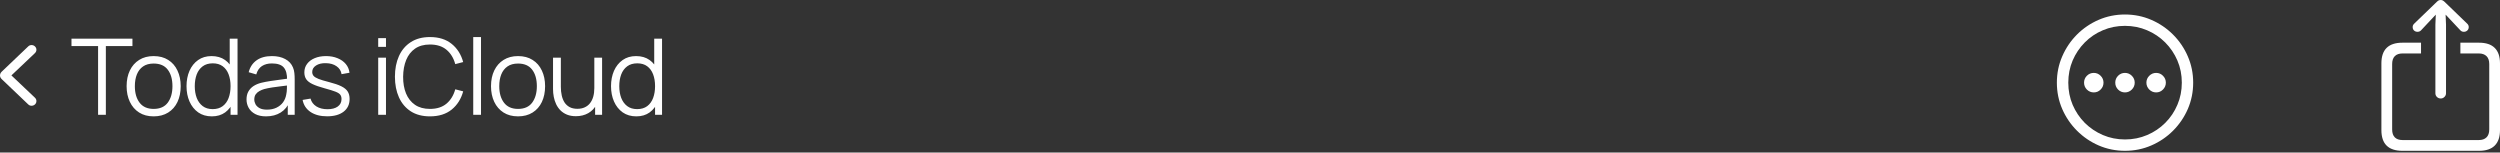
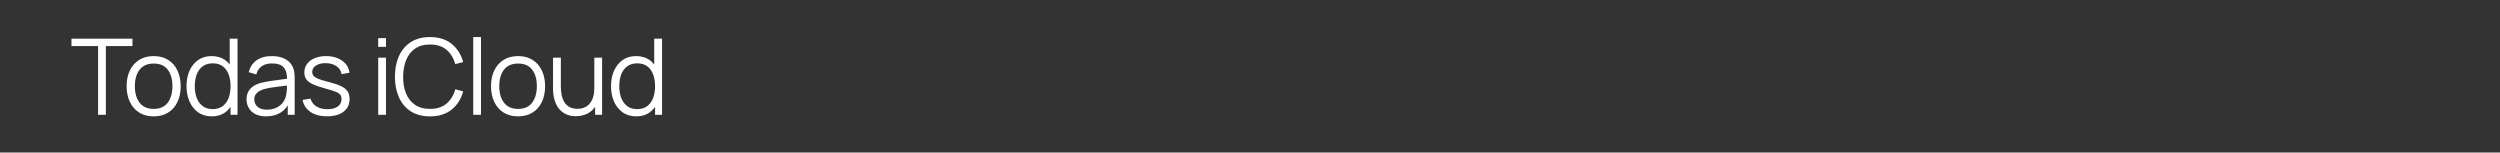
<svg xmlns="http://www.w3.org/2000/svg" width="508" height="31" viewBox="0 0 508 31" fill="none">
  <rect x="0" y="0" width="508" height="31" fill="#333333" stroke="none" />
-   <path d="M0 15.322C0.005 15.176 0.035 15.041 0.091 14.918C0.147 14.795 0.234 14.676 0.351 14.562L5.738 9.427C5.925 9.245 6.152 9.154 6.419 9.154C6.602 9.154 6.765 9.197 6.911 9.284C7.06 9.37 7.18 9.487 7.269 9.633C7.358 9.774 7.402 9.932 7.402 10.105C7.402 10.365 7.299 10.596 7.093 10.797L2.318 15.322L7.093 19.848C7.299 20.048 7.402 20.279 7.402 20.539C7.402 20.717 7.358 20.877 7.269 21.018C7.18 21.164 7.06 21.279 6.911 21.361C6.765 21.447 6.602 21.491 6.419 21.491C6.152 21.491 5.925 21.399 5.738 21.217L0.351 16.082C0.229 15.968 0.14 15.849 0.084 15.726C0.028 15.603 0 15.468 0 15.322Z" fill="white" />
  <path d="M19.93 23.322V9.366H14.526V7.852H26.913V9.366H21.509V23.322H19.93ZM31.217 23.645C30.064 23.645 29.079 23.383 28.263 22.86C27.446 22.337 26.82 21.614 26.383 20.69C25.946 19.766 25.727 18.706 25.727 17.51C25.727 16.292 25.949 15.225 26.393 14.308C26.837 13.392 27.468 12.679 28.284 12.171C29.108 11.655 30.085 11.397 31.217 11.397C32.377 11.397 33.366 11.658 34.182 12.181C35.006 12.697 35.633 13.417 36.062 14.341C36.499 15.257 36.718 16.314 36.718 17.51C36.718 18.728 36.499 19.798 36.062 20.722C35.626 21.639 34.995 22.355 34.172 22.871C33.348 23.387 32.363 23.645 31.217 23.645ZM31.217 22.13C32.506 22.13 33.466 21.703 34.096 20.851C34.727 19.992 35.042 18.878 35.042 17.51C35.042 16.106 34.723 14.989 34.086 14.158C33.455 13.327 32.499 12.912 31.217 12.912C30.351 12.912 29.634 13.109 29.068 13.503C28.51 13.889 28.091 14.43 27.811 15.125C27.539 15.812 27.403 16.608 27.403 17.51C27.403 18.907 27.726 20.027 28.37 20.873C29.015 21.711 29.964 22.13 31.217 22.13ZM43.046 23.645C41.964 23.645 41.04 23.376 40.274 22.839C39.508 22.294 38.92 21.56 38.512 20.636C38.104 19.712 37.9 18.67 37.9 17.51C37.9 16.357 38.1 15.318 38.501 14.394C38.91 13.47 39.493 12.74 40.252 12.203C41.012 11.665 41.921 11.397 42.981 11.397C44.07 11.397 44.987 11.662 45.732 12.192C46.477 12.722 47.039 13.449 47.418 14.373C47.805 15.29 47.998 16.335 47.998 17.51C47.998 18.663 47.809 19.705 47.429 20.636C47.05 21.56 46.491 22.294 45.753 22.839C45.015 23.376 44.113 23.645 43.046 23.645ZM43.207 22.173C44.031 22.173 44.711 21.972 45.248 21.571C45.785 21.17 46.186 20.618 46.451 19.916C46.716 19.207 46.849 18.405 46.849 17.51C46.849 16.6 46.716 15.798 46.451 15.103C46.186 14.402 45.785 13.854 45.248 13.46C44.718 13.066 44.048 12.869 43.239 12.869C42.408 12.869 41.721 13.073 41.176 13.481C40.632 13.889 40.227 14.444 39.962 15.146C39.705 15.848 39.576 16.636 39.576 17.51C39.576 18.391 39.708 19.186 39.973 19.895C40.245 20.597 40.65 21.152 41.187 21.56C41.724 21.968 42.398 22.173 43.207 22.173ZM46.849 23.322V14.588H46.677V7.852H48.267V23.322H46.849ZM54.057 23.645C53.184 23.645 52.449 23.487 51.855 23.172C51.268 22.857 50.827 22.438 50.533 21.915C50.24 21.392 50.093 20.823 50.093 20.207C50.093 19.576 50.218 19.039 50.469 18.595C50.727 18.144 51.074 17.775 51.511 17.488C51.955 17.202 52.467 16.983 53.047 16.833C53.635 16.69 54.283 16.564 54.992 16.457C55.708 16.343 56.407 16.246 57.087 16.167C57.775 16.081 58.376 15.999 58.892 15.92L58.333 16.264C58.355 15.118 58.133 14.269 57.667 13.717C57.202 13.166 56.392 12.89 55.239 12.89C54.444 12.89 53.771 13.069 53.219 13.427C52.675 13.786 52.292 14.351 52.07 15.125L50.533 14.674C50.798 13.635 51.332 12.829 52.134 12.256C52.937 11.683 53.979 11.397 55.261 11.397C56.321 11.397 57.219 11.598 57.957 11.999C58.702 12.393 59.229 12.966 59.537 13.717C59.68 14.054 59.773 14.43 59.816 14.846C59.859 15.261 59.88 15.684 59.88 16.113V23.322H58.473V20.411L58.881 20.583C58.487 21.578 57.875 22.337 57.044 22.86C56.213 23.383 55.218 23.645 54.057 23.645ZM54.24 22.28C54.978 22.28 55.622 22.148 56.174 21.883C56.725 21.617 57.169 21.256 57.506 20.797C57.843 20.332 58.061 19.809 58.161 19.229C58.247 18.857 58.294 18.448 58.301 18.004C58.308 17.553 58.312 17.216 58.312 16.994L58.913 17.306C58.376 17.378 57.792 17.449 57.162 17.521C56.539 17.592 55.923 17.675 55.314 17.768C54.713 17.861 54.168 17.972 53.681 18.101C53.352 18.194 53.033 18.326 52.725 18.498C52.417 18.663 52.163 18.885 51.962 19.165C51.769 19.444 51.672 19.791 51.672 20.207C51.672 20.543 51.755 20.869 51.919 21.184C52.091 21.499 52.364 21.761 52.736 21.968C53.115 22.176 53.617 22.28 54.24 22.28ZM66.463 23.634C65.103 23.634 63.982 23.34 63.101 22.753C62.227 22.166 61.69 21.349 61.489 20.303L63.101 20.035C63.273 20.694 63.663 21.22 64.272 21.614C64.888 22.001 65.647 22.194 66.549 22.194C67.43 22.194 68.125 22.012 68.633 21.646C69.142 21.274 69.396 20.769 69.396 20.131C69.396 19.773 69.314 19.483 69.149 19.261C68.992 19.032 68.666 18.821 68.171 18.627C67.677 18.434 66.94 18.205 65.958 17.94C64.906 17.653 64.082 17.367 63.487 17.08C62.893 16.794 62.47 16.464 62.22 16.092C61.969 15.712 61.844 15.25 61.844 14.706C61.844 14.047 62.03 13.47 62.402 12.976C62.775 12.475 63.29 12.088 63.949 11.816C64.608 11.537 65.375 11.397 66.248 11.397C67.122 11.397 67.903 11.54 68.591 11.827C69.285 12.106 69.844 12.5 70.266 13.008C70.689 13.517 70.94 14.108 71.019 14.781L69.407 15.071C69.3 14.391 68.959 13.854 68.386 13.46C67.821 13.059 67.101 12.851 66.227 12.836C65.403 12.815 64.734 12.973 64.218 13.309C63.702 13.639 63.444 14.079 63.444 14.631C63.444 14.939 63.538 15.204 63.724 15.426C63.91 15.641 64.247 15.845 64.734 16.038C65.228 16.232 65.93 16.443 66.839 16.672C67.906 16.944 68.745 17.231 69.353 17.531C69.962 17.832 70.395 18.187 70.653 18.595C70.911 19.003 71.04 19.508 71.04 20.11C71.04 21.206 70.632 22.069 69.815 22.699C69.006 23.322 67.889 23.634 66.463 23.634ZM76.852 9.517V7.744H78.431V9.517H76.852ZM76.852 23.322V11.719H78.431V23.322H76.852ZM87.372 23.645C85.832 23.645 84.532 23.304 83.472 22.624C82.412 21.936 81.61 20.987 81.066 19.777C80.522 18.566 80.249 17.17 80.249 15.587C80.249 14.004 80.522 12.607 81.066 11.397C81.61 10.187 82.412 9.241 83.472 8.561C84.532 7.873 85.832 7.529 87.372 7.529C89.17 7.529 90.638 7.991 91.777 8.915C92.916 9.832 93.697 11.064 94.119 12.611L92.508 13.03C92.178 11.805 91.587 10.835 90.735 10.118C89.883 9.402 88.762 9.044 87.372 9.044C86.162 9.044 85.156 9.32 84.353 9.871C83.551 10.423 82.946 11.193 82.538 12.181C82.137 13.162 81.929 14.298 81.915 15.587C81.907 16.876 82.104 18.011 82.505 18.993C82.914 19.974 83.523 20.744 84.332 21.302C85.148 21.854 86.162 22.13 87.372 22.13C88.762 22.13 89.883 21.771 90.735 21.055C91.587 20.332 92.178 19.361 92.508 18.144L94.119 18.563C93.697 20.11 92.916 21.345 91.777 22.269C90.638 23.186 89.17 23.645 87.372 23.645ZM96.161 23.322V7.529H97.74V23.322H96.161ZM105.263 23.645C104.11 23.645 103.125 23.383 102.309 22.86C101.492 22.337 100.865 21.614 100.428 20.69C99.992 19.766 99.773 18.706 99.773 17.51C99.773 16.292 99.995 15.225 100.439 14.308C100.883 13.392 101.514 12.679 102.33 12.171C103.154 11.655 104.131 11.397 105.263 11.397C106.423 11.397 107.412 11.658 108.228 12.181C109.052 12.697 109.679 13.417 110.108 14.341C110.545 15.257 110.764 16.314 110.764 17.51C110.764 18.728 110.545 19.798 110.108 20.722C109.671 21.639 109.041 22.355 108.217 22.871C107.394 23.387 106.409 23.645 105.263 23.645ZM105.263 22.13C106.552 22.13 107.512 21.703 108.142 20.851C108.773 19.992 109.088 18.878 109.088 17.51C109.088 16.106 108.769 14.989 108.132 14.158C107.501 13.327 106.545 12.912 105.263 12.912C104.396 12.912 103.68 13.109 103.114 13.503C102.556 13.889 102.137 14.43 101.857 15.125C101.585 15.812 101.449 16.608 101.449 17.51C101.449 18.907 101.771 20.027 102.416 20.873C103.061 21.711 104.01 22.13 105.263 22.13ZM117.027 23.612C116.332 23.612 115.724 23.505 115.201 23.29C114.685 23.075 114.245 22.785 113.879 22.42C113.521 22.055 113.231 21.639 113.009 21.174C112.787 20.701 112.626 20.203 112.526 19.68C112.425 19.15 112.375 18.624 112.375 18.101V11.719H113.965V17.639C113.965 18.276 114.026 18.867 114.148 19.412C114.27 19.956 114.463 20.432 114.728 20.84C115 21.241 115.348 21.553 115.77 21.775C116.2 21.997 116.719 22.108 117.328 22.108C117.887 22.108 118.377 22.012 118.8 21.818C119.23 21.625 119.588 21.349 119.874 20.991C120.168 20.626 120.39 20.185 120.54 19.669C120.691 19.146 120.766 18.559 120.766 17.907L121.883 18.155C121.883 19.343 121.676 20.343 121.26 21.152C120.845 21.961 120.272 22.574 119.541 22.989C118.811 23.404 117.973 23.612 117.027 23.612ZM120.927 23.322V20.464H120.766V11.719H122.345V23.322H120.927ZM129.306 23.645C128.225 23.645 127.301 23.376 126.534 22.839C125.768 22.294 125.181 21.56 124.772 20.636C124.364 19.712 124.16 18.67 124.16 17.51C124.16 16.357 124.36 15.318 124.762 14.394C125.17 13.47 125.754 12.74 126.513 12.203C127.272 11.665 128.182 11.397 129.242 11.397C130.33 11.397 131.247 11.662 131.992 12.192C132.737 12.722 133.299 13.449 133.679 14.373C134.065 15.29 134.259 16.335 134.259 17.51C134.259 18.663 134.069 19.705 133.689 20.636C133.31 21.56 132.751 22.294 132.013 22.839C131.276 23.376 130.373 23.645 129.306 23.645ZM129.467 22.173C130.291 22.173 130.971 21.972 131.508 21.571C132.046 21.17 132.447 20.618 132.712 19.916C132.977 19.207 133.109 18.405 133.109 17.51C133.109 16.6 132.977 15.798 132.712 15.103C132.447 14.402 132.046 13.854 131.508 13.46C130.978 13.066 130.309 12.869 129.499 12.869C128.669 12.869 127.981 13.073 127.437 13.481C126.892 13.889 126.488 14.444 126.223 15.146C125.965 15.848 125.836 16.636 125.836 17.51C125.836 18.391 125.968 19.186 126.233 19.895C126.506 20.597 126.91 21.152 127.447 21.56C127.985 21.968 128.658 22.173 129.467 22.173ZM133.109 23.322V14.588H132.937V7.852H134.527V23.322H133.109Z" fill="white" />
-   <path d="M431.804 30.644C429.912 30.644 428.129 30.282 426.455 29.558C424.789 28.834 423.318 27.834 422.042 26.558C420.766 25.281 419.765 23.81 419.041 22.145C418.317 20.47 417.955 18.687 417.955 16.795C417.955 14.904 418.317 13.125 419.041 11.46C419.765 9.785 420.761 8.309 422.028 7.033C423.305 5.757 424.775 4.757 426.441 4.033C428.116 3.308 429.899 2.946 431.791 2.946C433.682 2.946 435.465 3.308 437.14 4.033C438.815 4.757 440.29 5.757 441.566 7.033C442.843 8.309 443.843 9.785 444.567 11.46C445.291 13.125 445.653 14.904 445.653 16.795C445.653 18.687 445.291 20.47 444.567 22.145C443.843 23.81 442.843 25.281 441.566 26.558C440.29 27.834 438.815 28.834 437.14 29.558C435.475 30.282 433.696 30.644 431.804 30.644ZM431.804 28.336C433.406 28.336 434.904 28.038 436.298 27.44C437.701 26.843 438.928 26.019 439.978 24.969C441.037 23.91 441.86 22.683 442.449 21.29C443.046 19.896 443.345 18.398 443.345 16.795C443.345 15.193 443.046 13.695 442.449 12.301C441.851 10.907 441.023 9.681 439.964 8.622C438.905 7.563 437.679 6.739 436.285 6.151C434.891 5.553 433.393 5.255 431.791 5.255C430.188 5.255 428.69 5.553 427.296 6.151C425.902 6.739 424.68 7.563 423.63 8.622C422.58 9.681 421.757 10.907 421.159 12.301C420.571 13.695 420.277 15.193 420.277 16.795C420.277 18.398 420.571 19.896 421.159 21.29C421.757 22.683 422.58 23.91 423.63 24.969C424.69 26.019 425.916 26.843 427.31 27.44C428.704 28.038 430.202 28.336 431.804 28.336ZM425.463 18.778C424.911 18.778 424.441 18.583 424.051 18.194C423.671 17.805 423.481 17.338 423.481 16.795C423.481 16.252 423.671 15.786 424.051 15.397C424.441 15.008 424.911 14.813 425.463 14.813C425.997 14.813 426.459 15.008 426.848 15.397C427.238 15.786 427.432 16.252 427.432 16.795C427.432 17.338 427.238 17.805 426.848 18.194C426.468 18.583 426.007 18.778 425.463 18.778ZM431.791 18.778C431.247 18.778 430.781 18.583 430.392 18.194C430.012 17.805 429.822 17.338 429.822 16.795C429.822 16.252 430.012 15.786 430.392 15.397C430.781 15.008 431.247 14.813 431.791 14.813C432.334 14.813 432.8 15.008 433.189 15.397C433.578 15.786 433.773 16.252 433.773 16.795C433.773 17.338 433.578 17.805 433.189 18.194C432.8 18.583 432.334 18.778 431.791 18.778ZM438.131 18.778C437.588 18.778 437.122 18.583 436.733 18.194C436.343 17.805 436.149 17.338 436.149 16.795C436.149 16.252 436.343 15.786 436.733 15.397C437.122 15.008 437.588 14.813 438.131 14.813C438.674 14.813 439.136 15.008 439.516 15.397C439.905 15.786 440.1 16.252 440.1 16.795C440.1 17.338 439.905 17.805 439.516 18.194C439.136 18.583 438.674 18.778 438.131 18.778Z" fill="white" />
-   <path d="M488.163 30.644C486.742 30.644 485.674 30.291 484.959 29.585C484.253 28.888 483.9 27.838 483.9 26.435V12.885C483.9 11.482 484.253 10.432 484.959 9.735C485.674 9.029 486.742 8.676 488.163 8.676H491.952V10.862H488.191C487.512 10.862 486.991 11.043 486.629 11.405C486.267 11.767 486.086 12.301 486.086 13.007V26.313C486.086 27.019 486.267 27.553 486.629 27.915C486.991 28.277 487.512 28.458 488.191 28.458H503.696C504.366 28.458 504.886 28.277 505.257 27.915C505.629 27.553 505.814 27.019 505.814 26.313V13.007C505.814 12.301 505.629 11.767 505.257 11.405C504.886 11.043 504.366 10.862 503.696 10.862H499.949V8.676H503.737C505.158 8.676 506.222 9.029 506.928 9.735C507.643 10.441 508 11.491 508 12.885V26.435C508 27.829 507.643 28.879 506.928 29.585C506.222 30.291 505.158 30.644 503.737 30.644H488.163ZM495.957 20.013C495.658 20.013 495.4 19.909 495.183 19.701C494.975 19.493 494.871 19.244 494.871 18.954V5.01L494.952 2.974L494.043 3.938L491.979 6.137C491.789 6.354 491.54 6.463 491.232 6.463C490.951 6.463 490.716 6.372 490.526 6.191C490.345 6.01 490.254 5.78 490.254 5.499C490.254 5.354 490.282 5.227 490.336 5.119C490.39 5.001 490.472 4.892 490.58 4.793L495.169 0.367C495.305 0.231 495.432 0.136 495.55 0.081C495.676 0.027 495.812 3.05176e-05 495.957 3.05176e-05C496.093 3.05176e-05 496.219 0.027 496.337 0.081C496.464 0.136 496.595 0.231 496.731 0.367L501.32 4.793C501.429 4.892 501.51 5.001 501.564 5.119C501.619 5.227 501.646 5.354 501.646 5.499C501.646 5.78 501.551 6.01 501.361 6.191C501.171 6.372 500.935 6.463 500.655 6.463C500.356 6.463 500.112 6.354 499.922 6.137L497.858 3.938L496.948 2.974L497.03 5.01V18.954C497.03 19.244 496.921 19.493 496.704 19.701C496.496 19.909 496.247 20.013 495.957 20.013Z" fill="white" />
</svg>